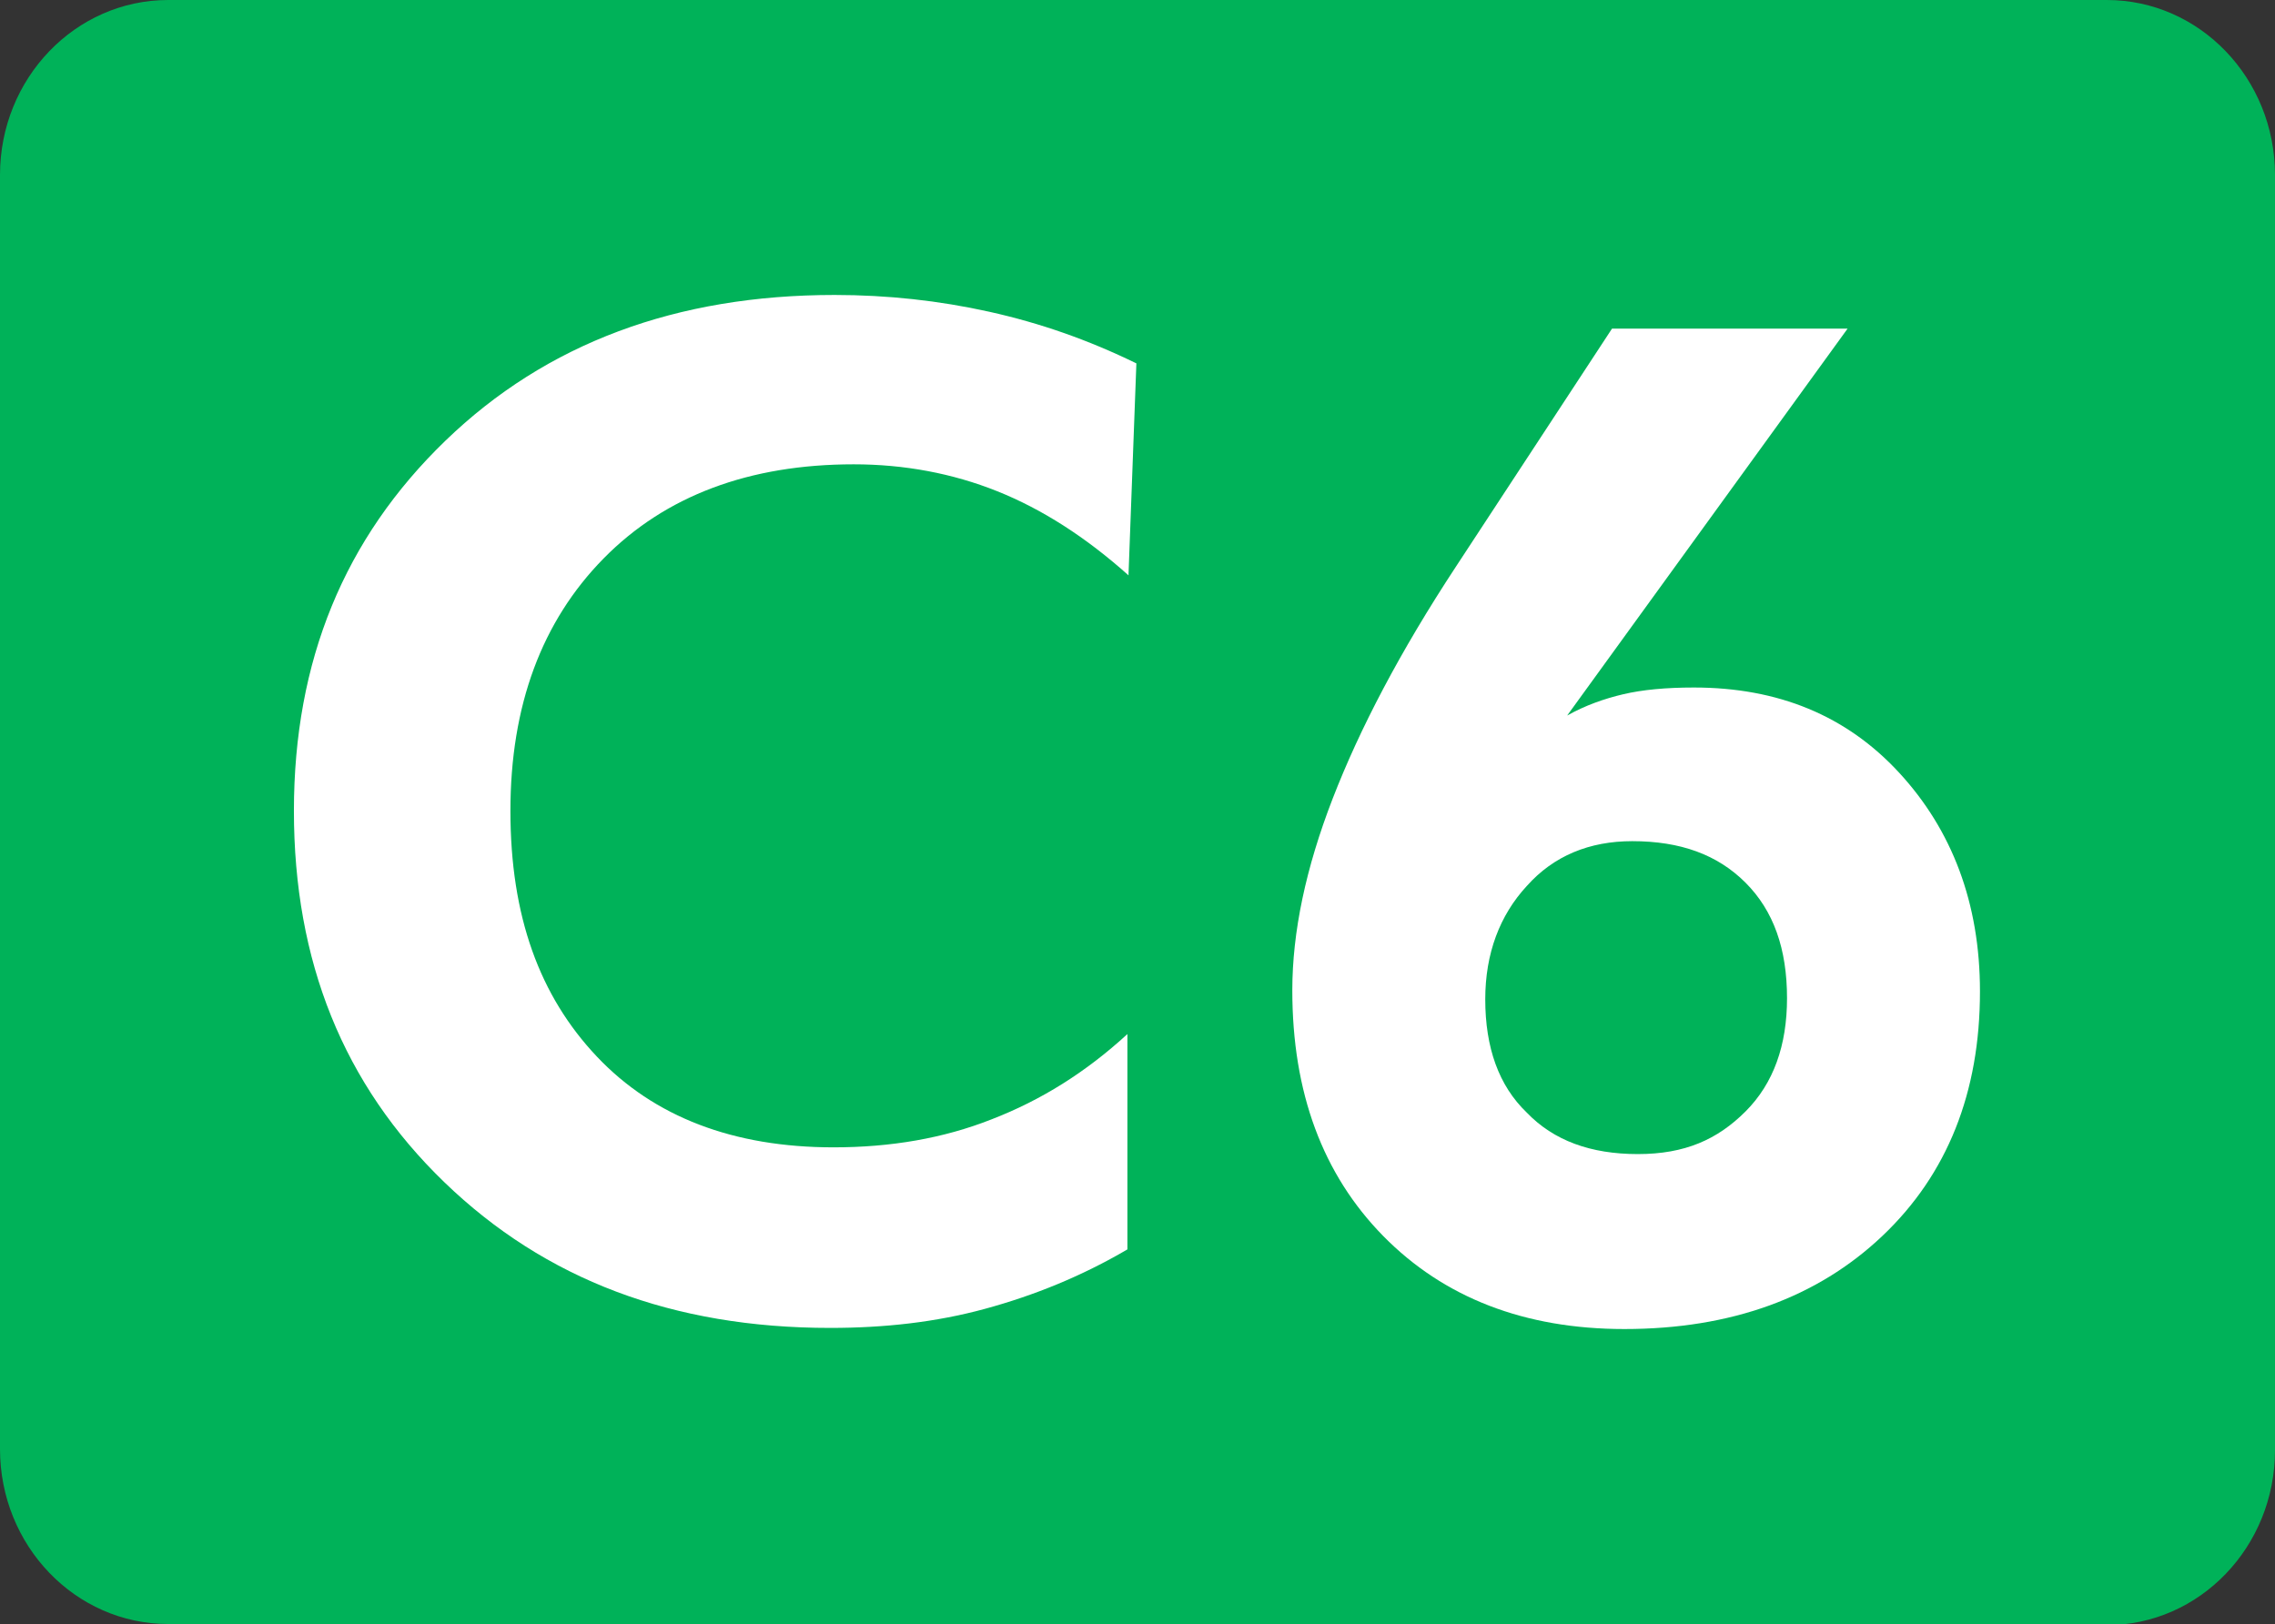
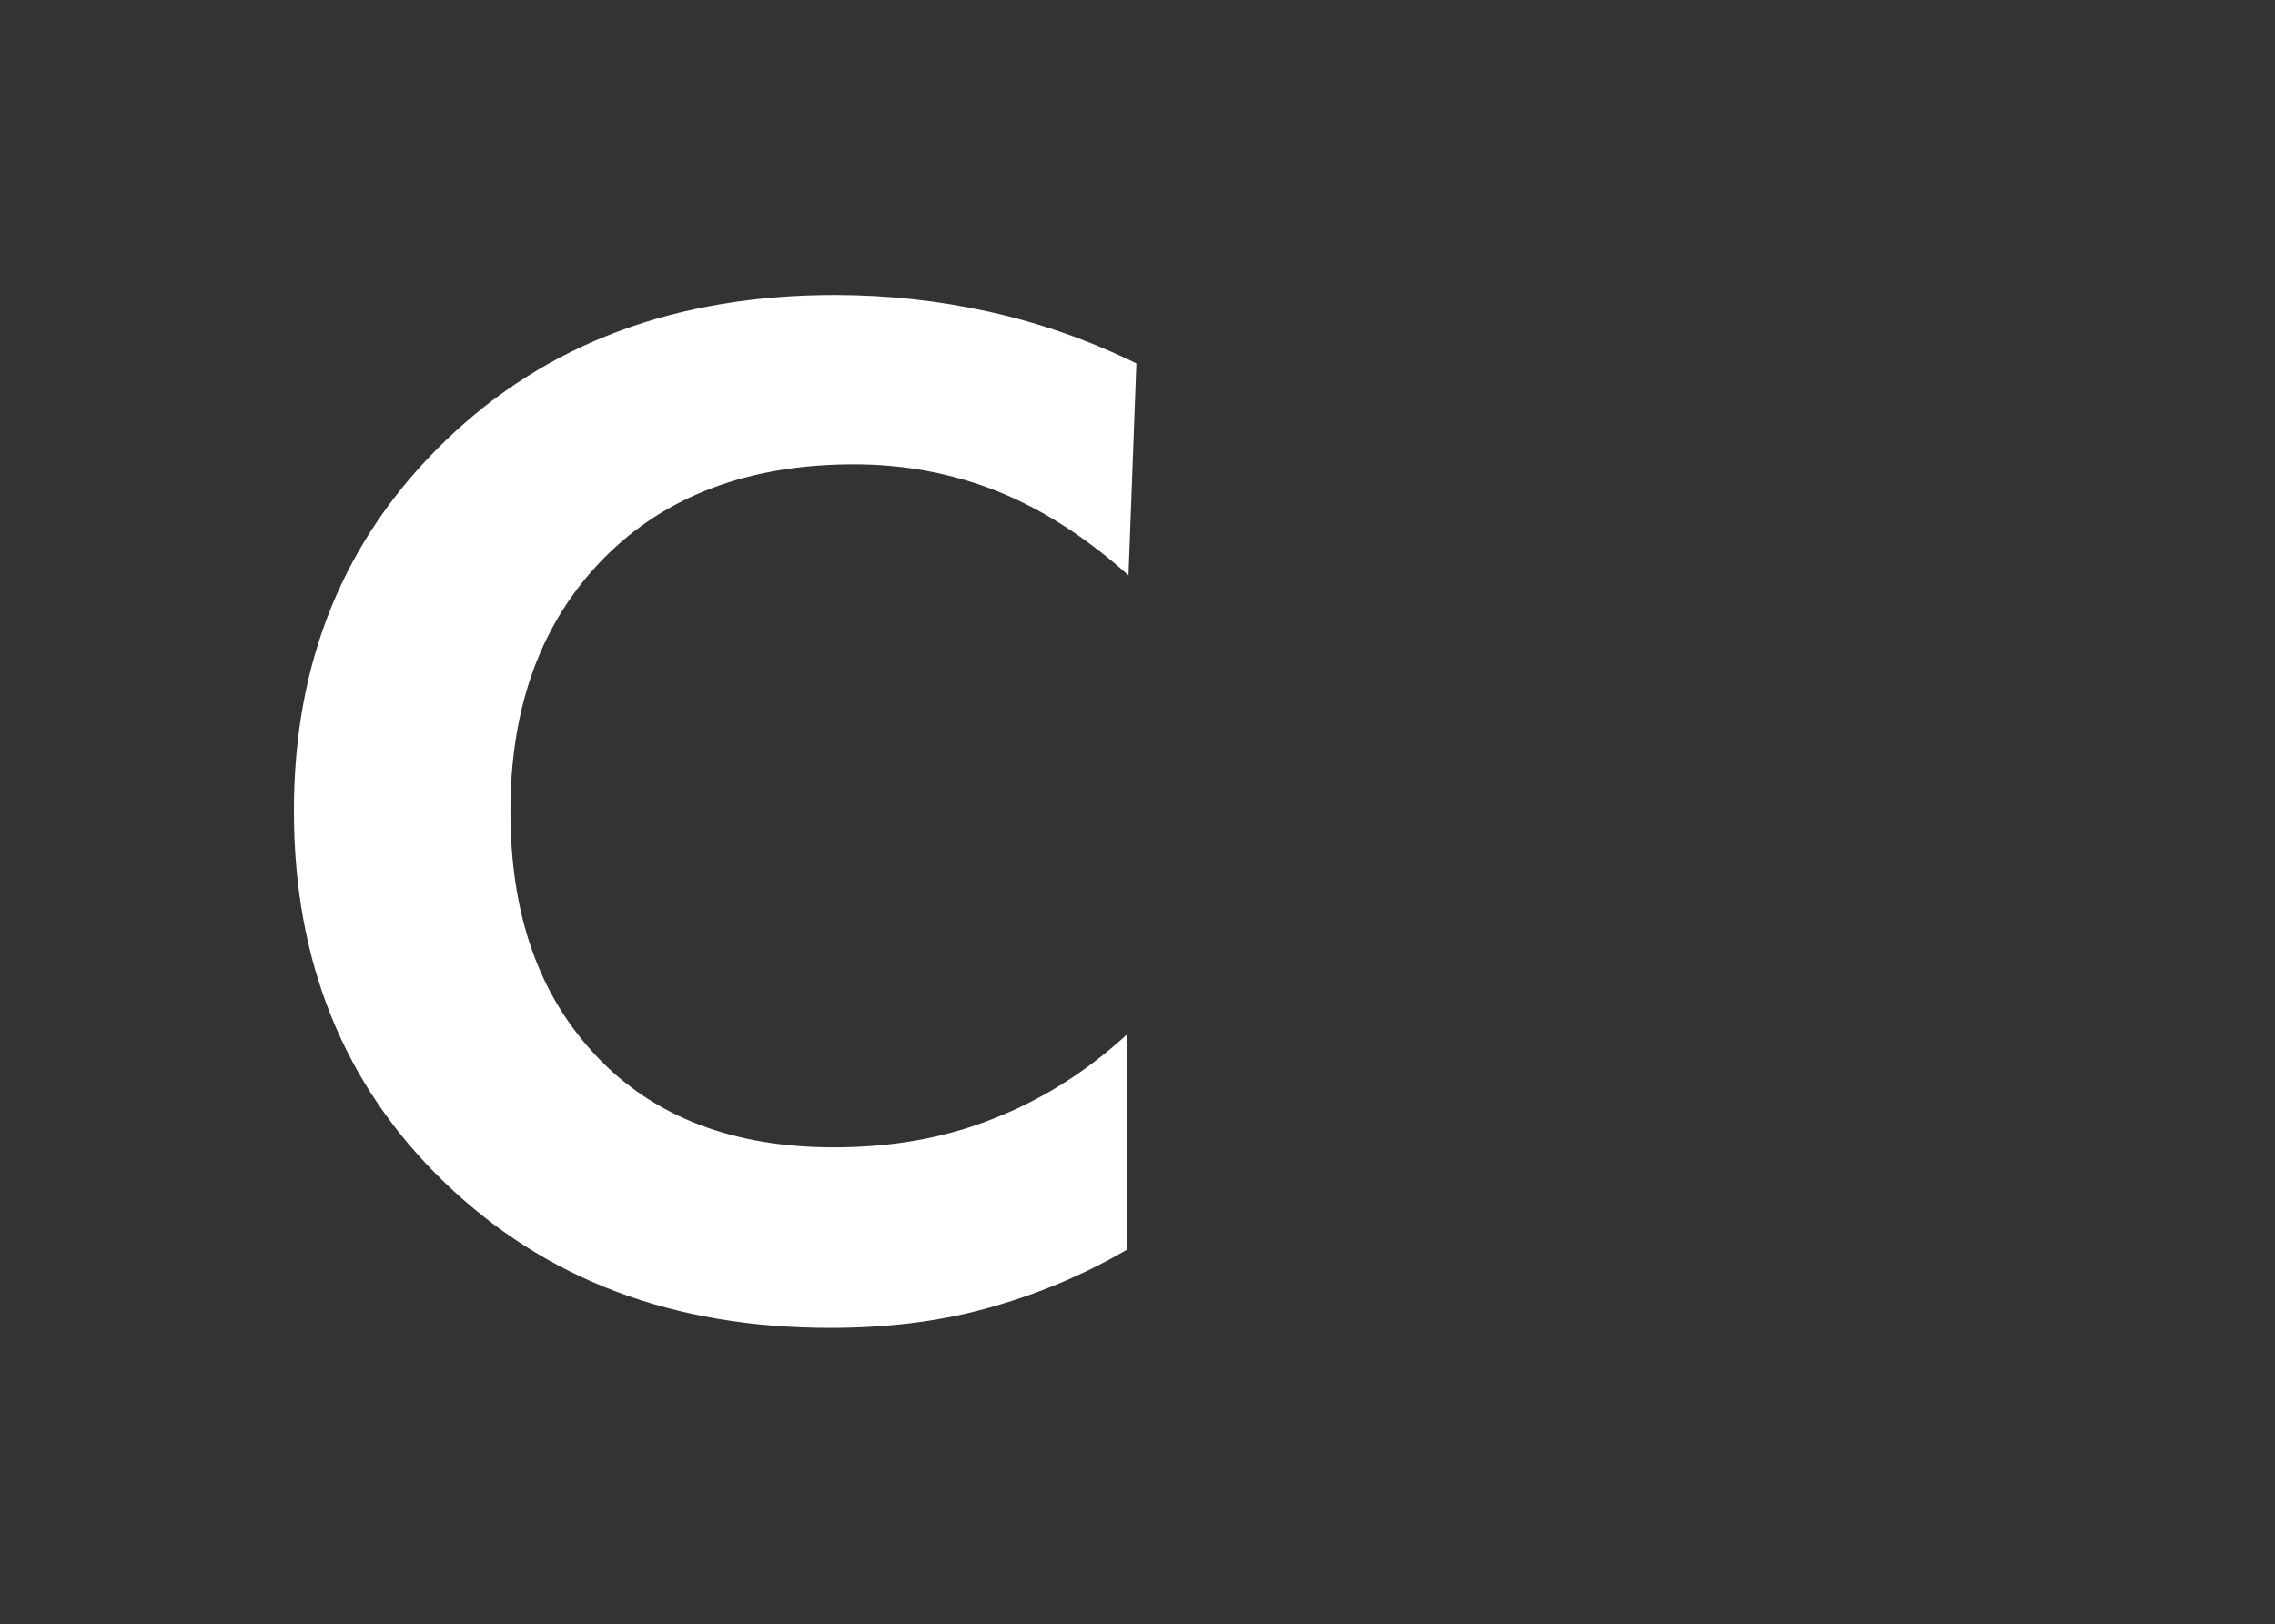
<svg xmlns="http://www.w3.org/2000/svg" id="Layer_2" data-name="Layer 2" viewBox="0 0 20.28 14.48">
  <rect x="0" y="0" width="20.28" height="14.48" fill="#333333" stroke="none" />
  <defs>
    <style>
      .cls-1 {
        fill: #fff;
      }

      .cls-2 {
        fill: #00b259;
      }
    </style>
  </defs>
  <g id="Layer_1-2" data-name="Layer 1">
    <g>
-       <path class="cls-2" d="M1.5,14.48c-.83,0-1.5-.7-1.5-1.56V1.56C0,.7.67,0,1.5,0h17.28c.83,0,1.5.7,1.5,1.56v11.37c0,.86-.67,1.56-1.5,1.56H1.5Z" />
      <g>
        <path class="cls-1" d="M10.06,5.13c-.38-.34-.77-.59-1.17-.75-.4-.16-.83-.24-1.28-.24-.93,0-1.68.28-2.23.84-.55.56-.83,1.31-.83,2.25s.26,1.65.77,2.19c.51.54,1.22.81,2.11.81.51,0,.98-.08,1.41-.25.44-.17.84-.42,1.21-.76v1.92c-.41.24-.83.41-1.27.53-.44.12-.9.17-1.38.17-1.4,0-2.54-.43-3.44-1.3s-1.34-1.97-1.34-3.31.45-2.43,1.35-3.3c.9-.87,2.06-1.3,3.47-1.3.47,0,.93.05,1.38.15s.88.25,1.31.46l-.07,1.88Z" />
-         <path class="cls-1" d="M13.97,6.38c.16-.09.33-.15.5-.19.17-.04.38-.06.63-.06.75,0,1.36.25,1.83.76s.72,1.16.72,1.95c0,.9-.29,1.63-.87,2.18-.58.55-1.35.83-2.3.83-.89,0-1.61-.28-2.15-.83-.54-.55-.81-1.28-.81-2.19,0-.52.12-1.09.36-1.71.24-.62.6-1.31,1.1-2.07l1.39-2.12h2.1l-2.5,3.45ZM13.24,8.91c0,.43.12.77.37,1.01.24.25.57.37.99.37s.71-.13.96-.38.37-.59.37-1.01c0-.44-.12-.78-.37-1.03s-.58-.37-1.01-.37c-.38,0-.7.13-.94.4-.24.26-.37.6-.37,1.01Z" />
      </g>
    </g>
  </g>
</svg>